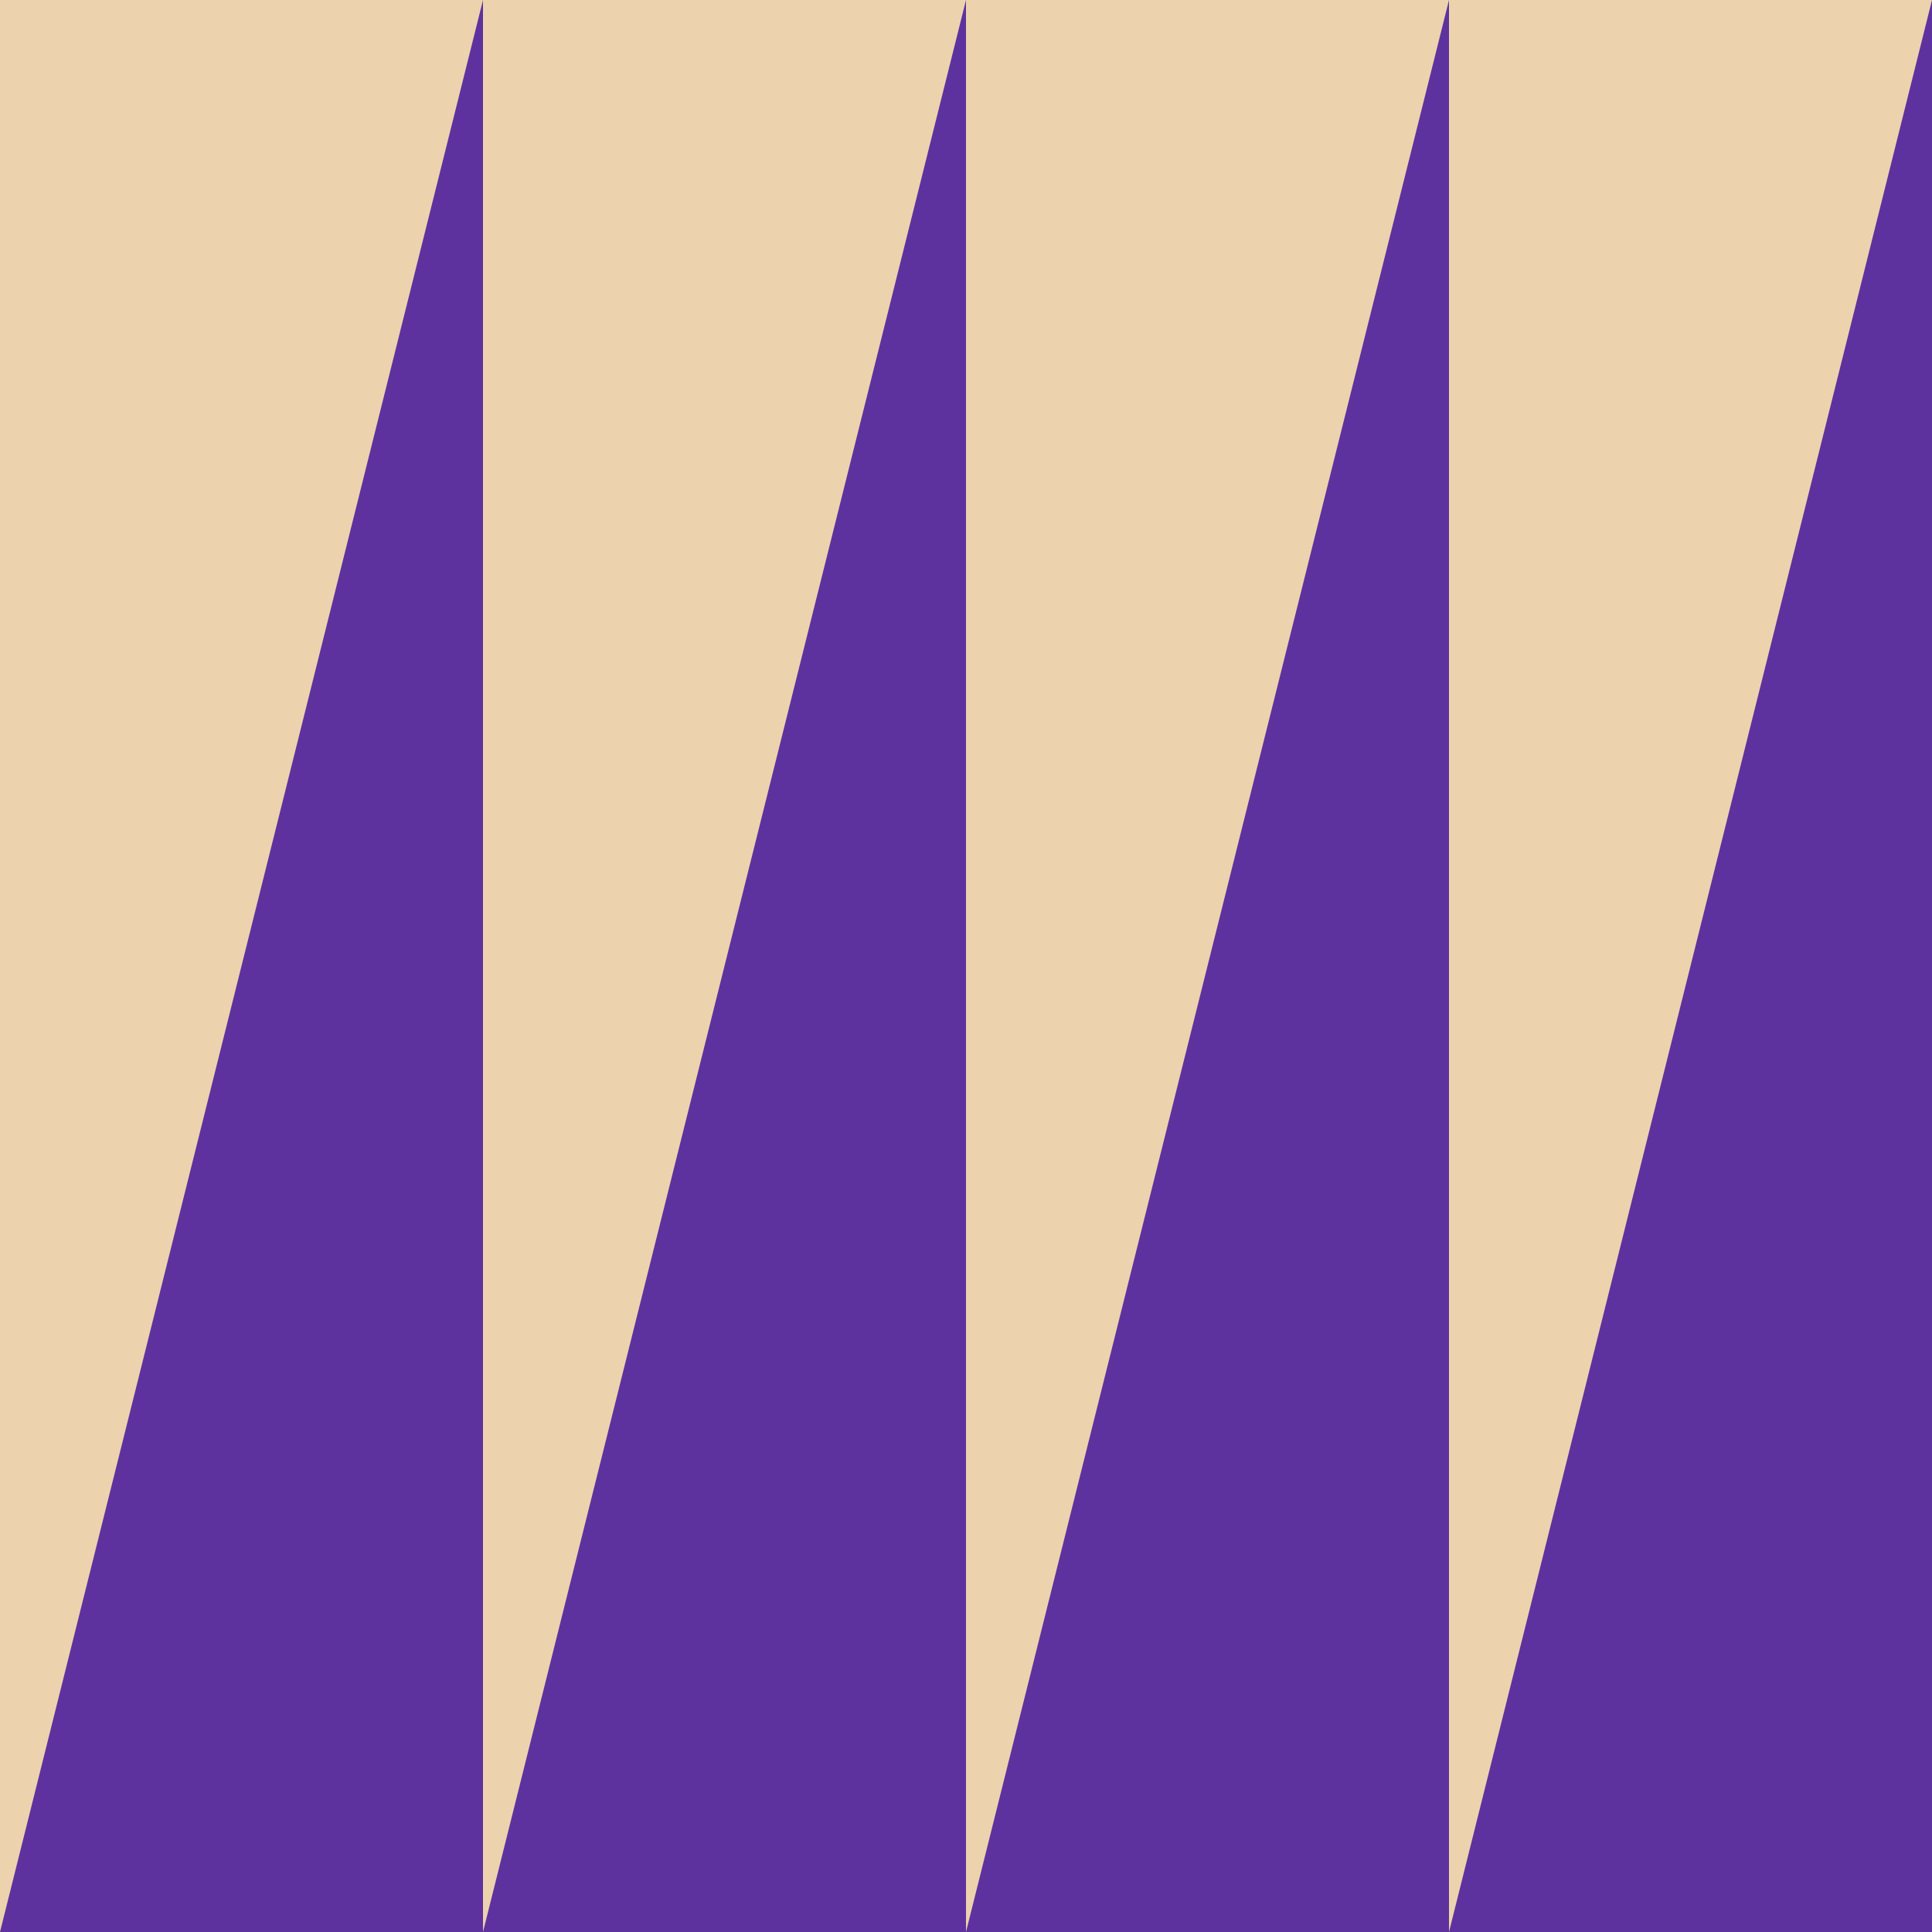
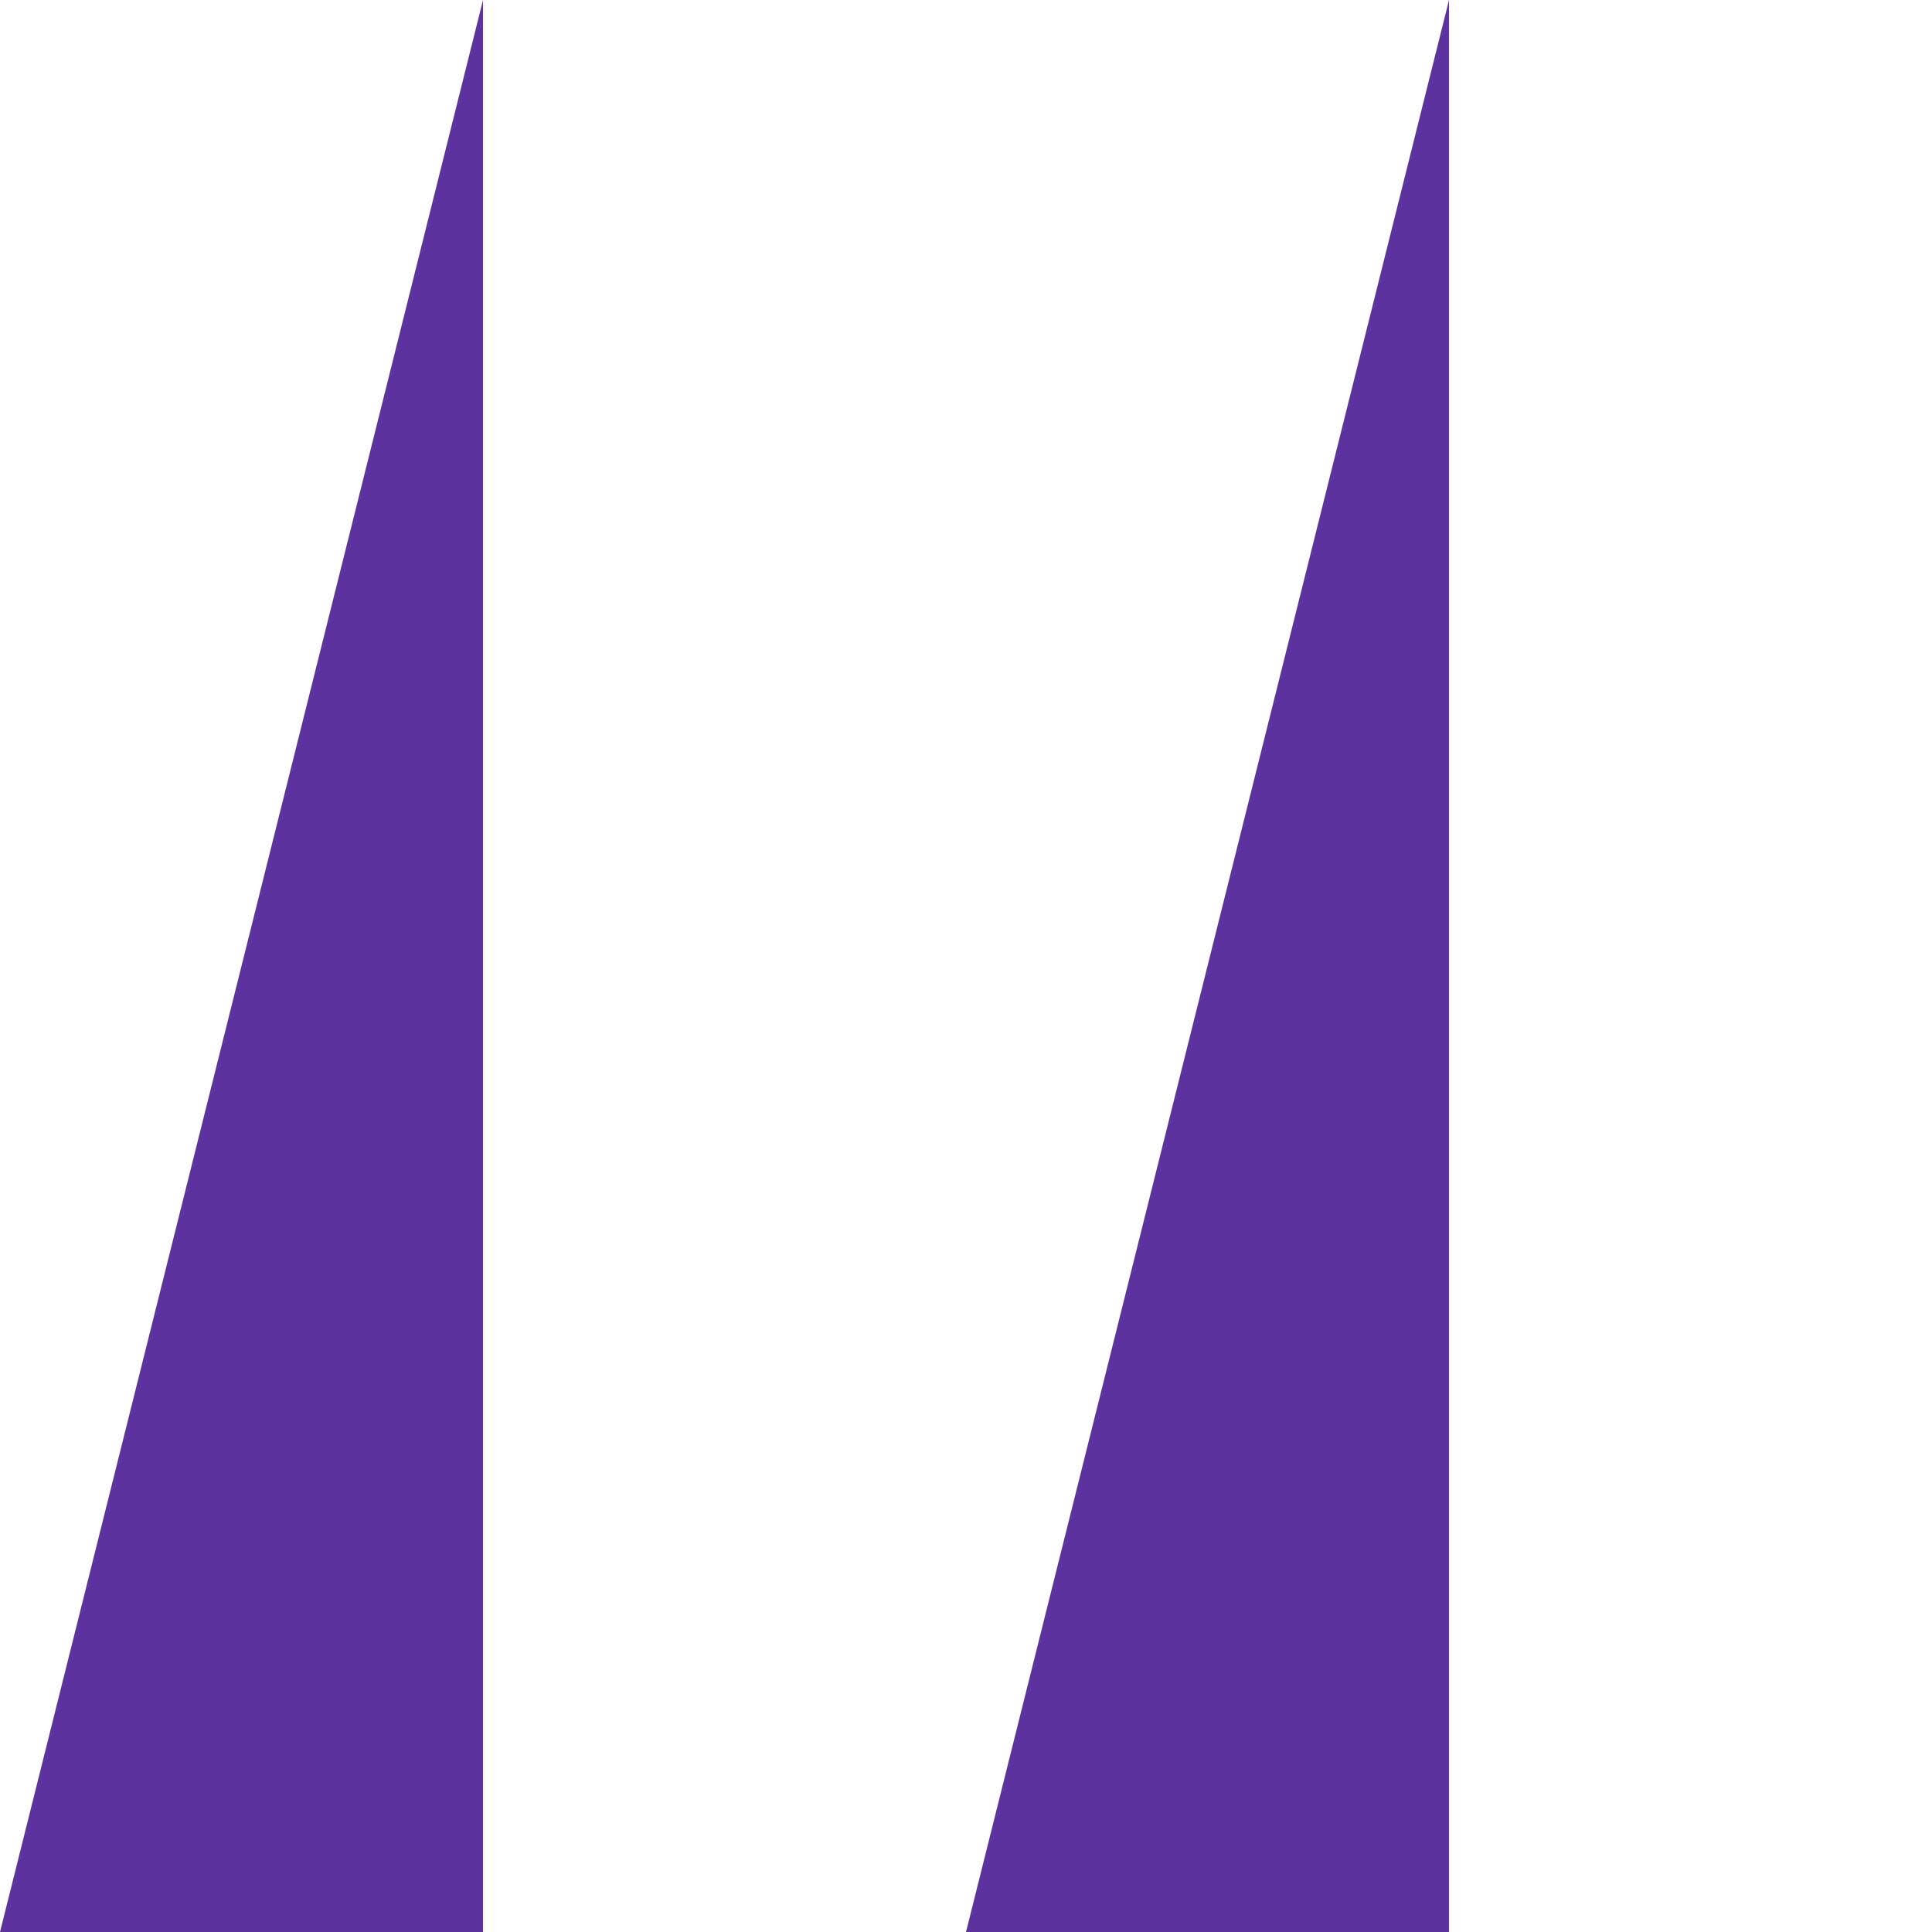
<svg xmlns="http://www.w3.org/2000/svg" width="721" height="721" viewBox="0 0 721 721" fill="none">
  <g clip-path="url(#clip0_13277_33944)">
-     <rect width="721" height="721" fill="#0070BA" />
-     <rect width="721.002" height="721" fill="#ECD3AE" />
    <path d="M-8.59783e-06 720.999L180.25 720.999L180.25 2.14946e-06L-8.59783e-06 720.999Z" fill="#5E329E" />
-     <path d="M180.25 720.999L360.5 720.999L360.5 1.47272e-06L180.25 720.999Z" fill="#5E329E" />
    <path d="M360.5 720.999L540.75 720.999L540.75 1.47272e-06L360.5 720.999Z" fill="#5E329E" />
-     <path d="M540.75 720.999L721 720.999L721 1.47272e-06L540.75 720.999Z" fill="#5E329E" />
  </g>
  <defs>
    <clipPath id="clip0_13277_33944">
      <rect width="721" height="721" fill="white" />
    </clipPath>
  </defs>
</svg>